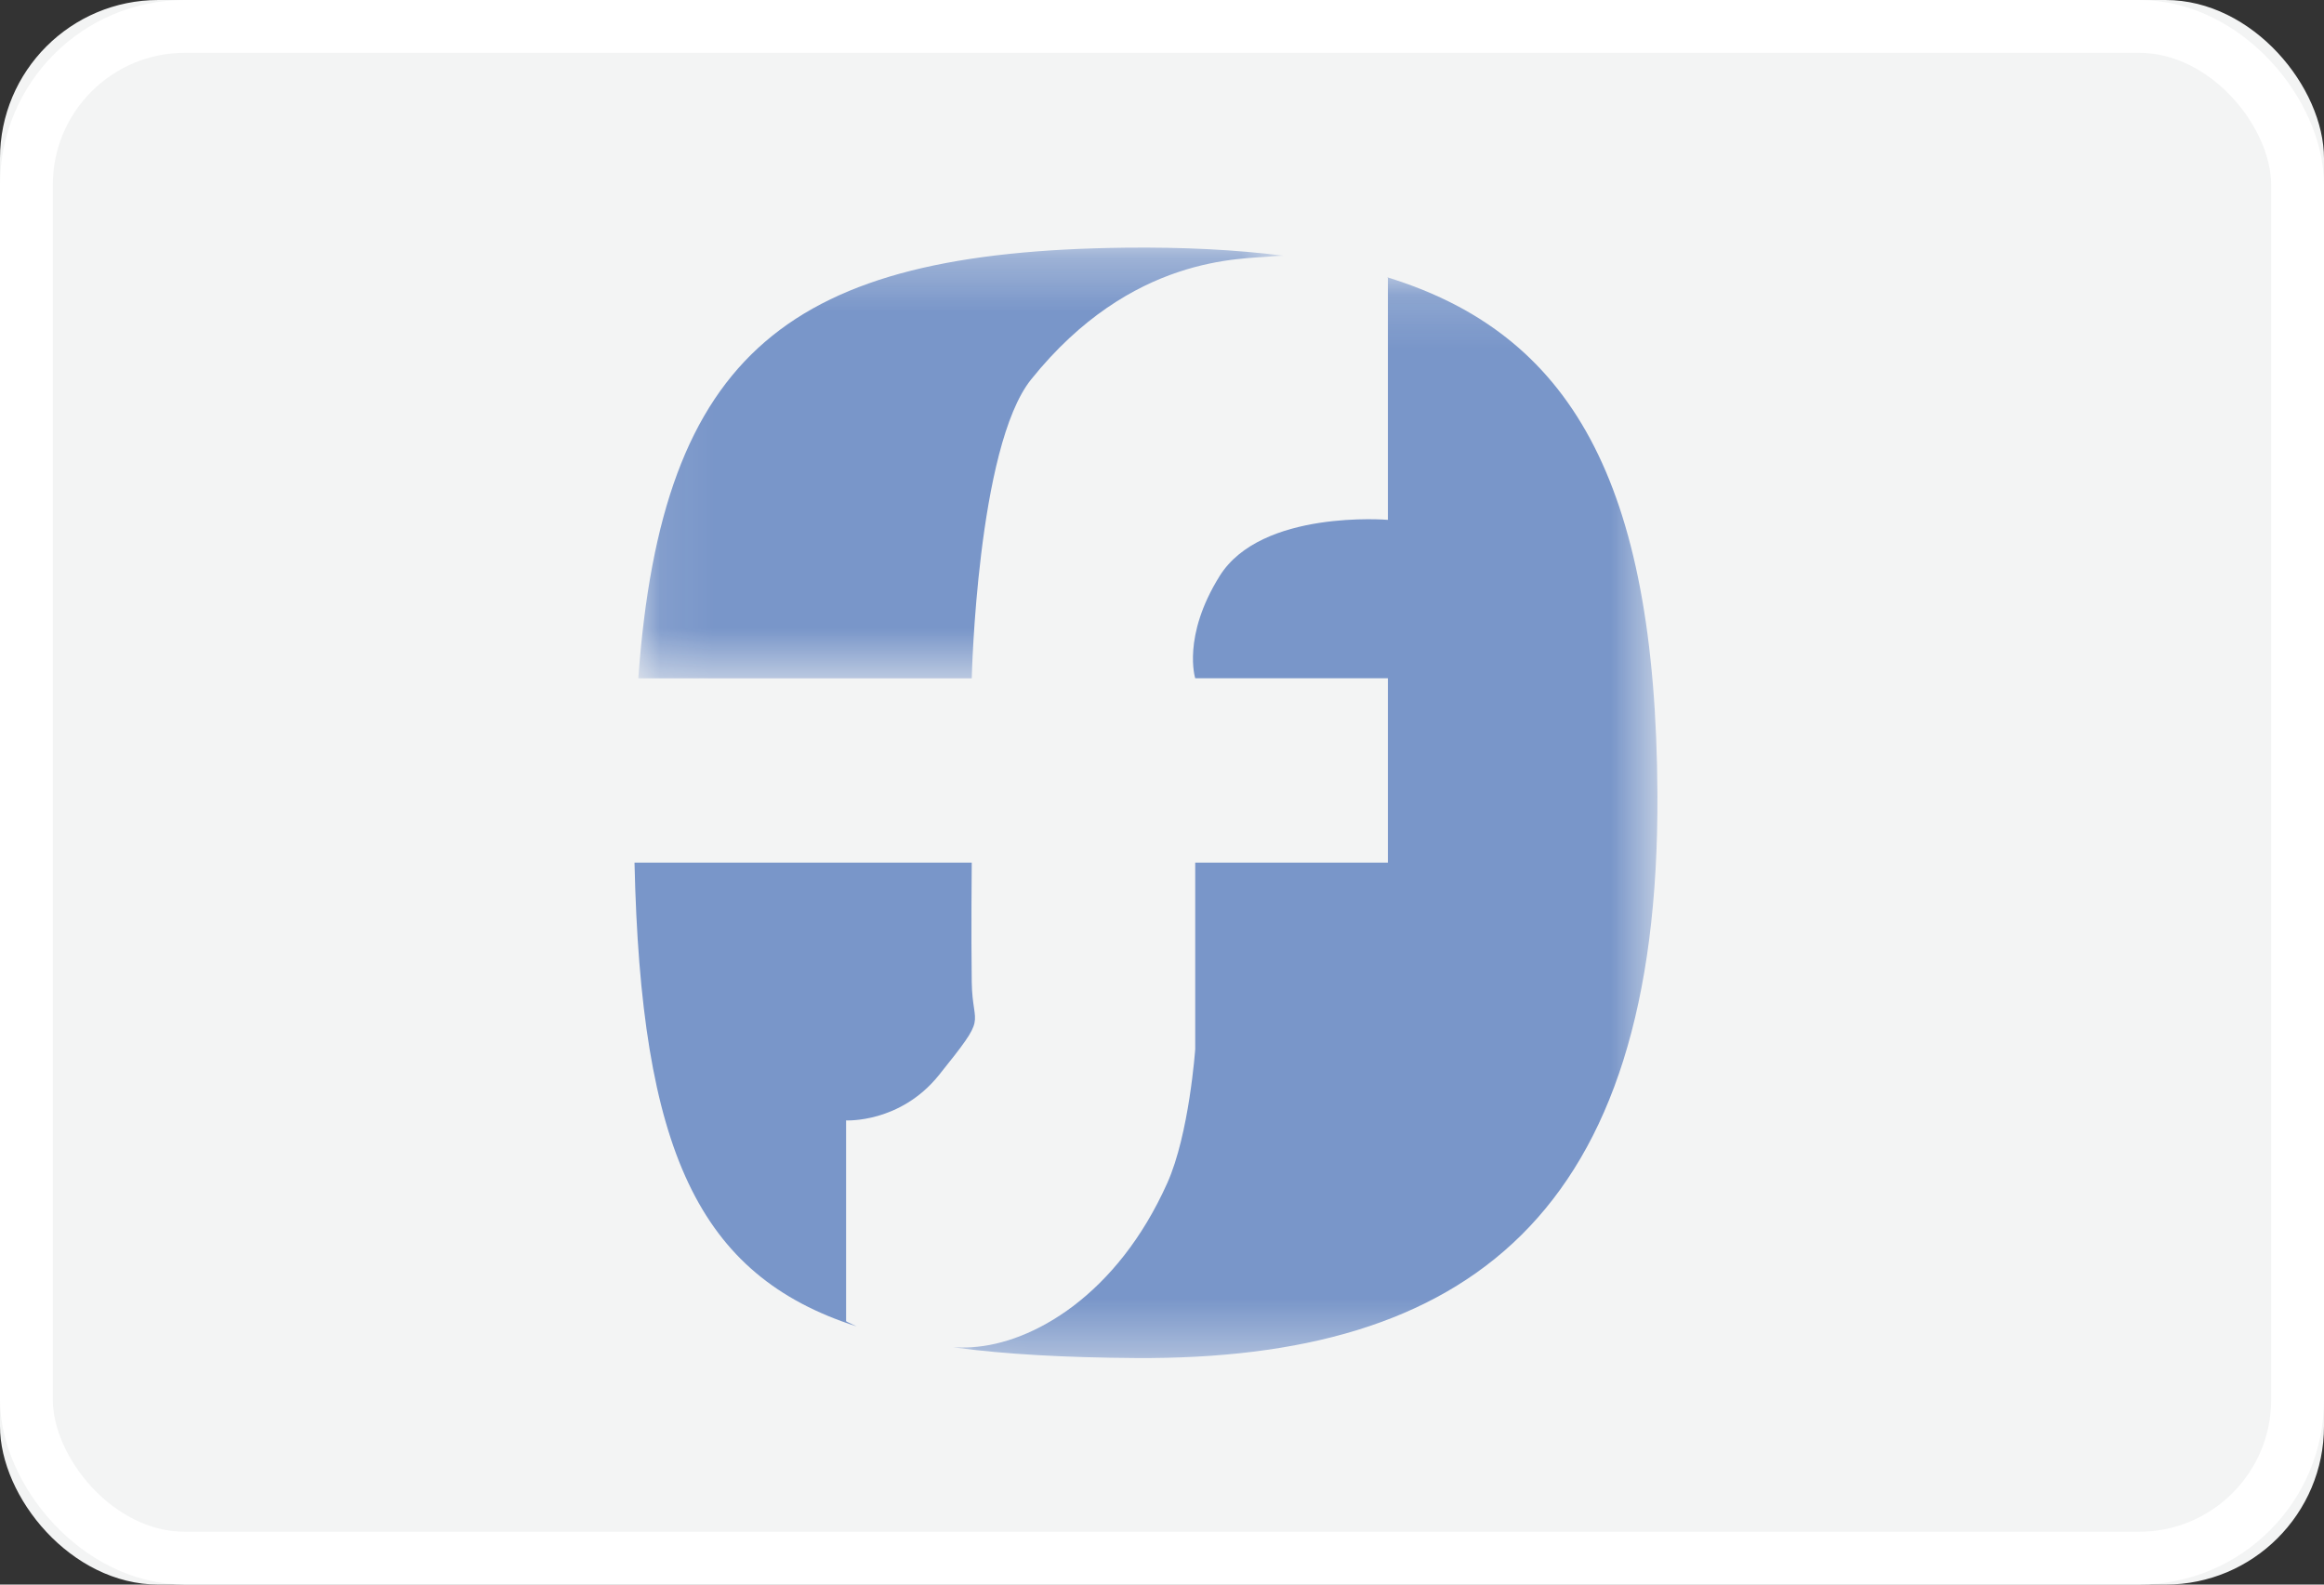
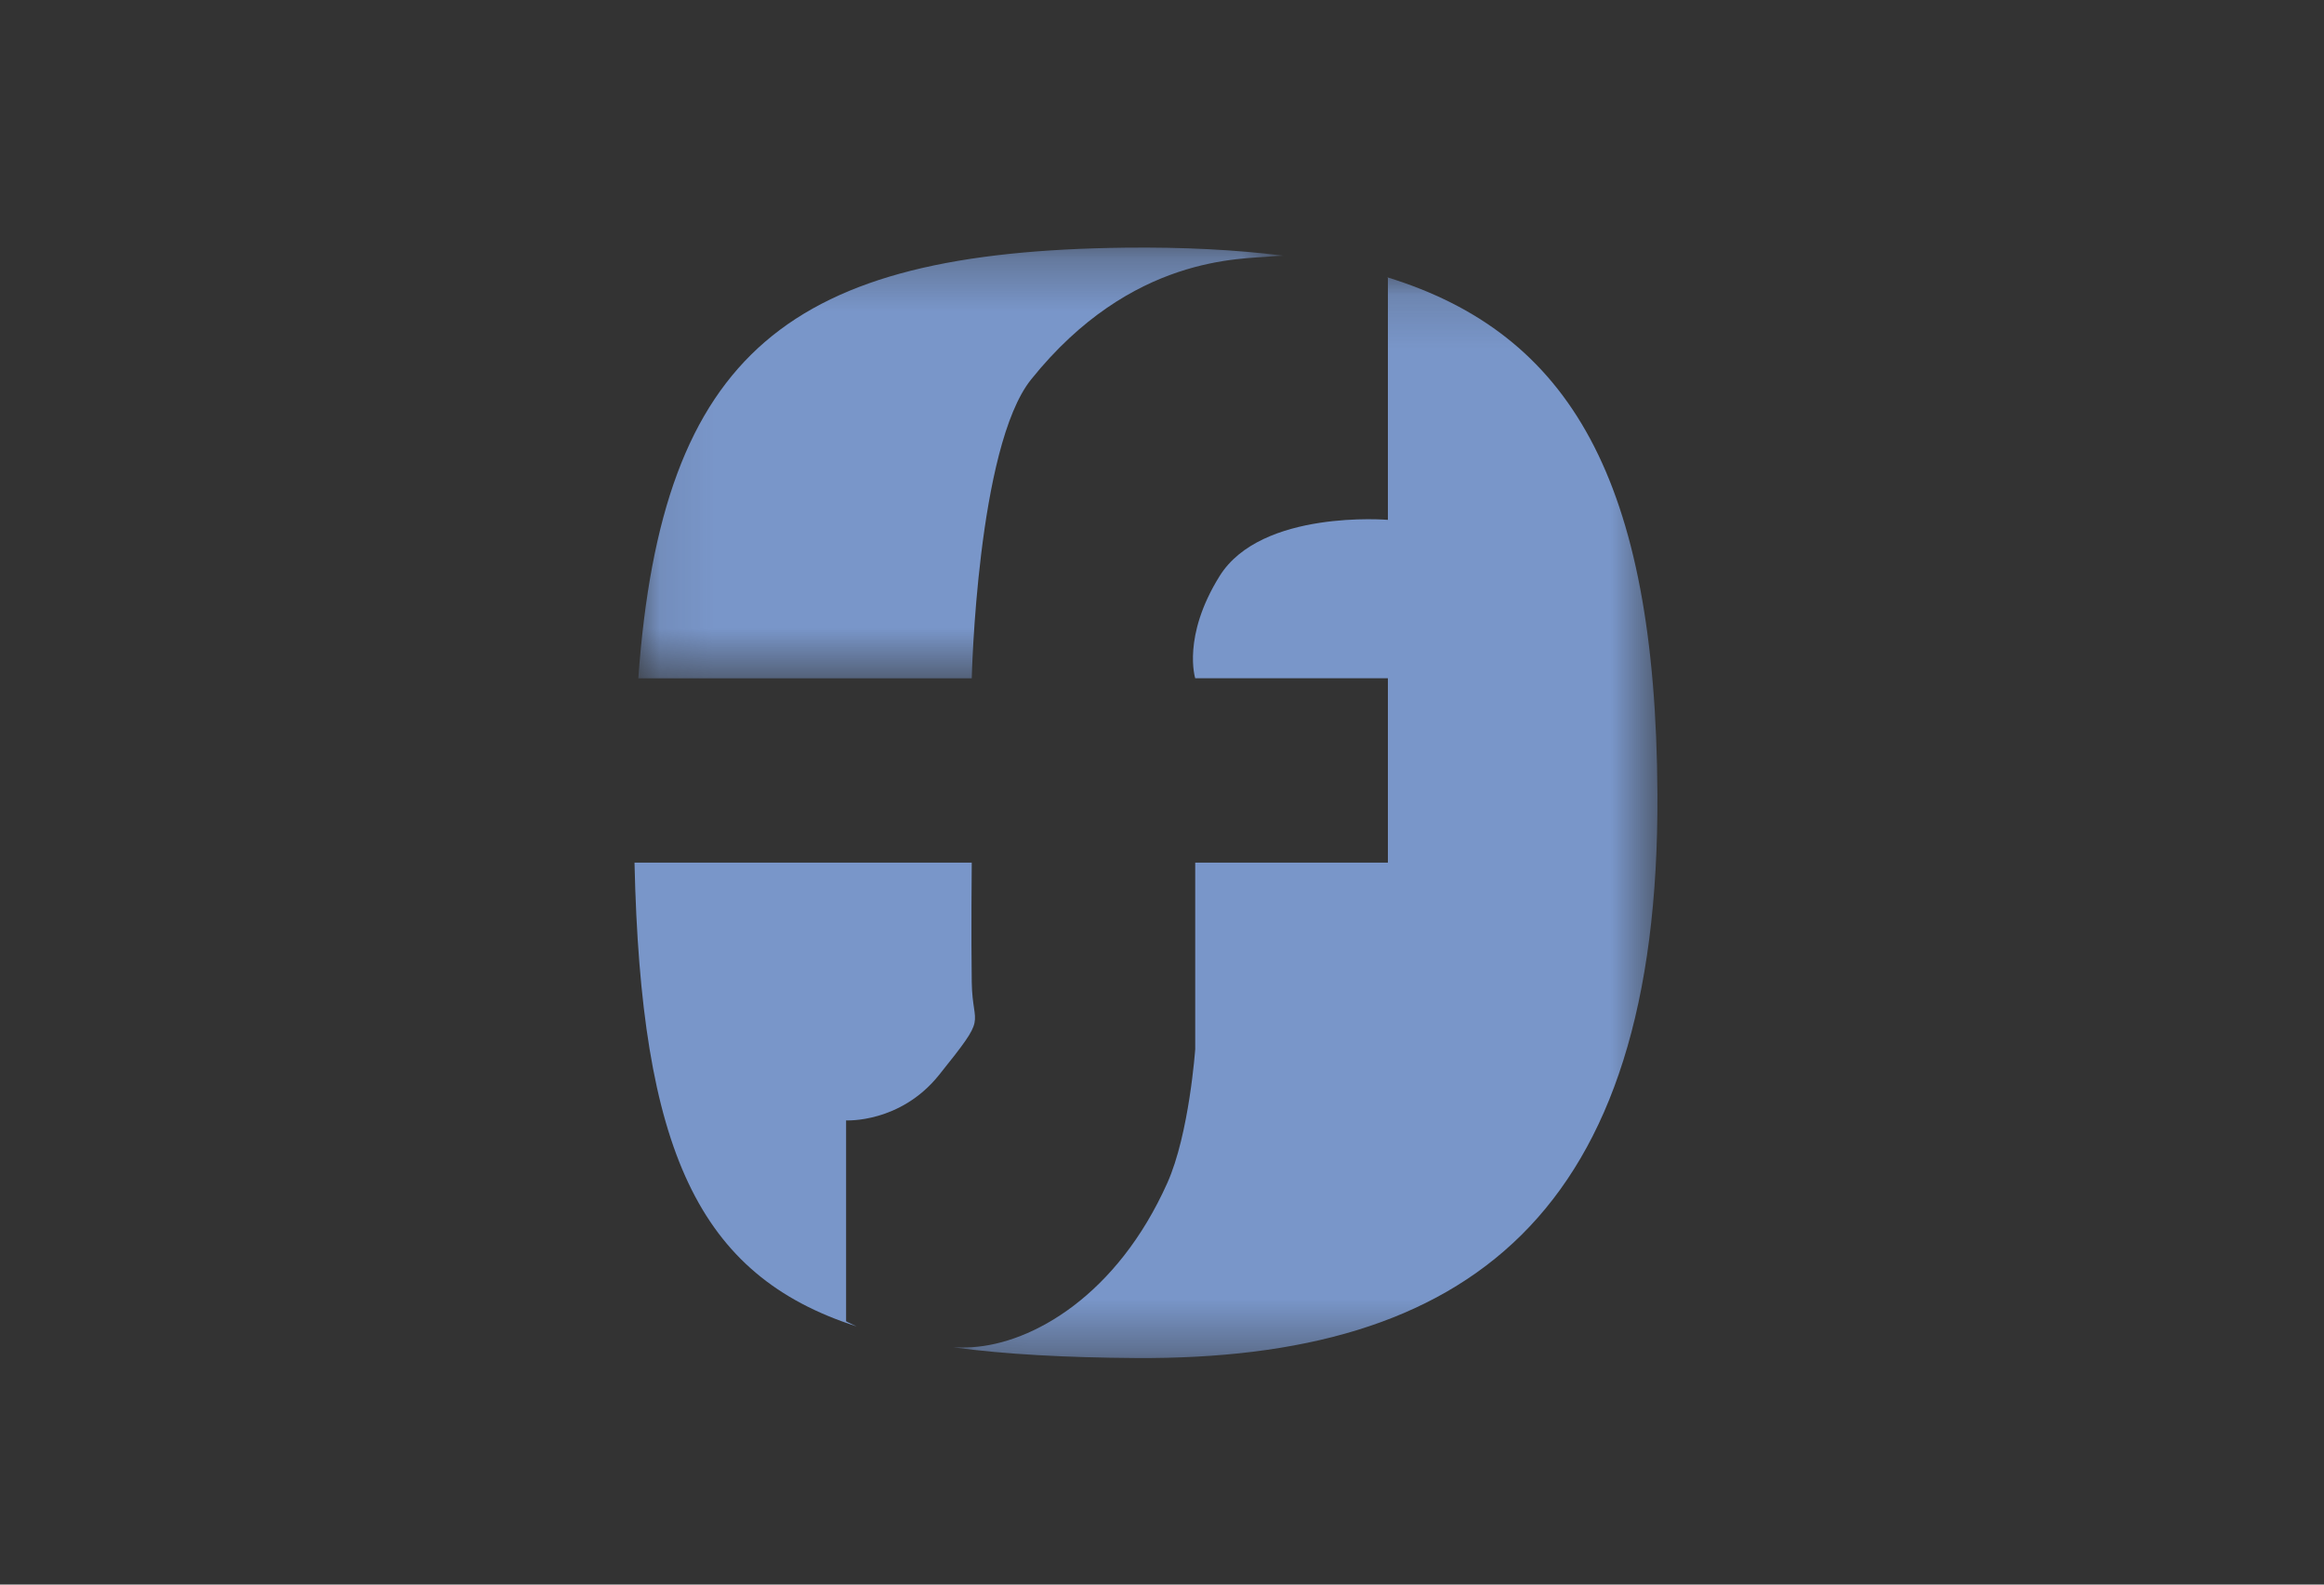
<svg xmlns="http://www.w3.org/2000/svg" xmlns:xlink="http://www.w3.org/1999/xlink" width="44px" height="30px" viewBox="0 0 44 30" version="1.1">
  <rect x="0" y="0" width="44" height="30" fill="#333333" stroke="none" />
  <title>icons / betalingsicons / Forbrugerforeningen</title>
  <desc>Created with Sketch.</desc>
  <defs>
-     <rect id="path-1" x="0" y="0" width="44" height="30" rx="3" />
    <polygon id="path-2" points="0.085 0.289 12.299 0.289 12.299 8.443 0.085 8.443" />
    <polygon id="path-4" points="0.044 0.163 13.38 0.163 13.38 20.625 0.044 20.625" />
  </defs>
  <g id="icons-/-betalingsicons-/-Forbrugerforeningen" stroke="none" stroke-width="1" fill="none" fill-rule="evenodd">
    <g id="Rectangle">
      <use fill="#F3F4F4" fill-rule="evenodd" xlink:href="#path-1" />
-       <rect stroke="#FFFFFF" stroke-width="1" x="0.5" y="0.5" width="43" height="29" rx="3" />
    </g>
    <g id="icons-/-betalingsicons" transform="translate(12, 4)">
      <g id="Page-1">
        <g id="Group-3" transform="translate(0, 0.399)">
          <mask id="mask-3" fill="white">
            <use xlink:href="#path-2" />
          </mask>
          <g id="Clip-2" />
          <path d="M7.522,2.785 C9.425,0.413 11.525,0.512 12.083,0.454 C12.161,0.446 12.225,0.447 12.299,0.442 C11.391,0.328 10.402,0.278 9.307,0.29 C2.965,0.366 0.533,2.245 0.085,8.443 L6.398,8.443 C6.398,8.443 6.499,4.06 7.522,2.785" id="Fill-1" fill="#7996C9" mask="url(#mask-3)" />
        </g>
        <path d="M4.019,17.212 C4.019,17.212 5.042,17.269 5.777,16.354 C6.729,15.168 6.412,15.495 6.398,14.595 C6.385,13.695 6.398,12.332 6.398,12.332 L0.013,12.332 C0.134,17.769 1.212,20.147 4.218,21.112 C4.091,21.055 4.019,21.015 4.019,21.015 L4.019,17.212 Z" id="Fill-4" fill="#7996C9" />
        <g id="Group-8" transform="translate(6, 1.086)">
          <mask id="mask-5" fill="white">
            <use xlink:href="#path-4" />
          </mask>
          <g id="Clip-7" />
          <path d="M8.262,0.163 C8.267,0.168 8.277,0.176 8.277,0.176 L8.277,4.756 C8.277,4.756 5.88,4.554 5.091,5.82 C4.377,6.965 4.629,7.755 4.629,7.755 L8.277,7.755 L8.277,11.246 L4.629,11.246 L4.629,14.776 C4.629,14.776 4.517,16.381 4.1,17.312 C3.148,19.438 1.547,20.352 0.399,20.42 C0.276,20.427 0.161,20.424 0.044,20.422 C1.043,20.557 2.188,20.616 3.505,20.625 C9.771,20.665 13.419,17.925 13.38,9.95 C13.35,3.996 11.721,1.228 8.262,0.163" id="Fill-6" fill="#7996C9" mask="url(#mask-5)" />
        </g>
      </g>
    </g>
  </g>
</svg>